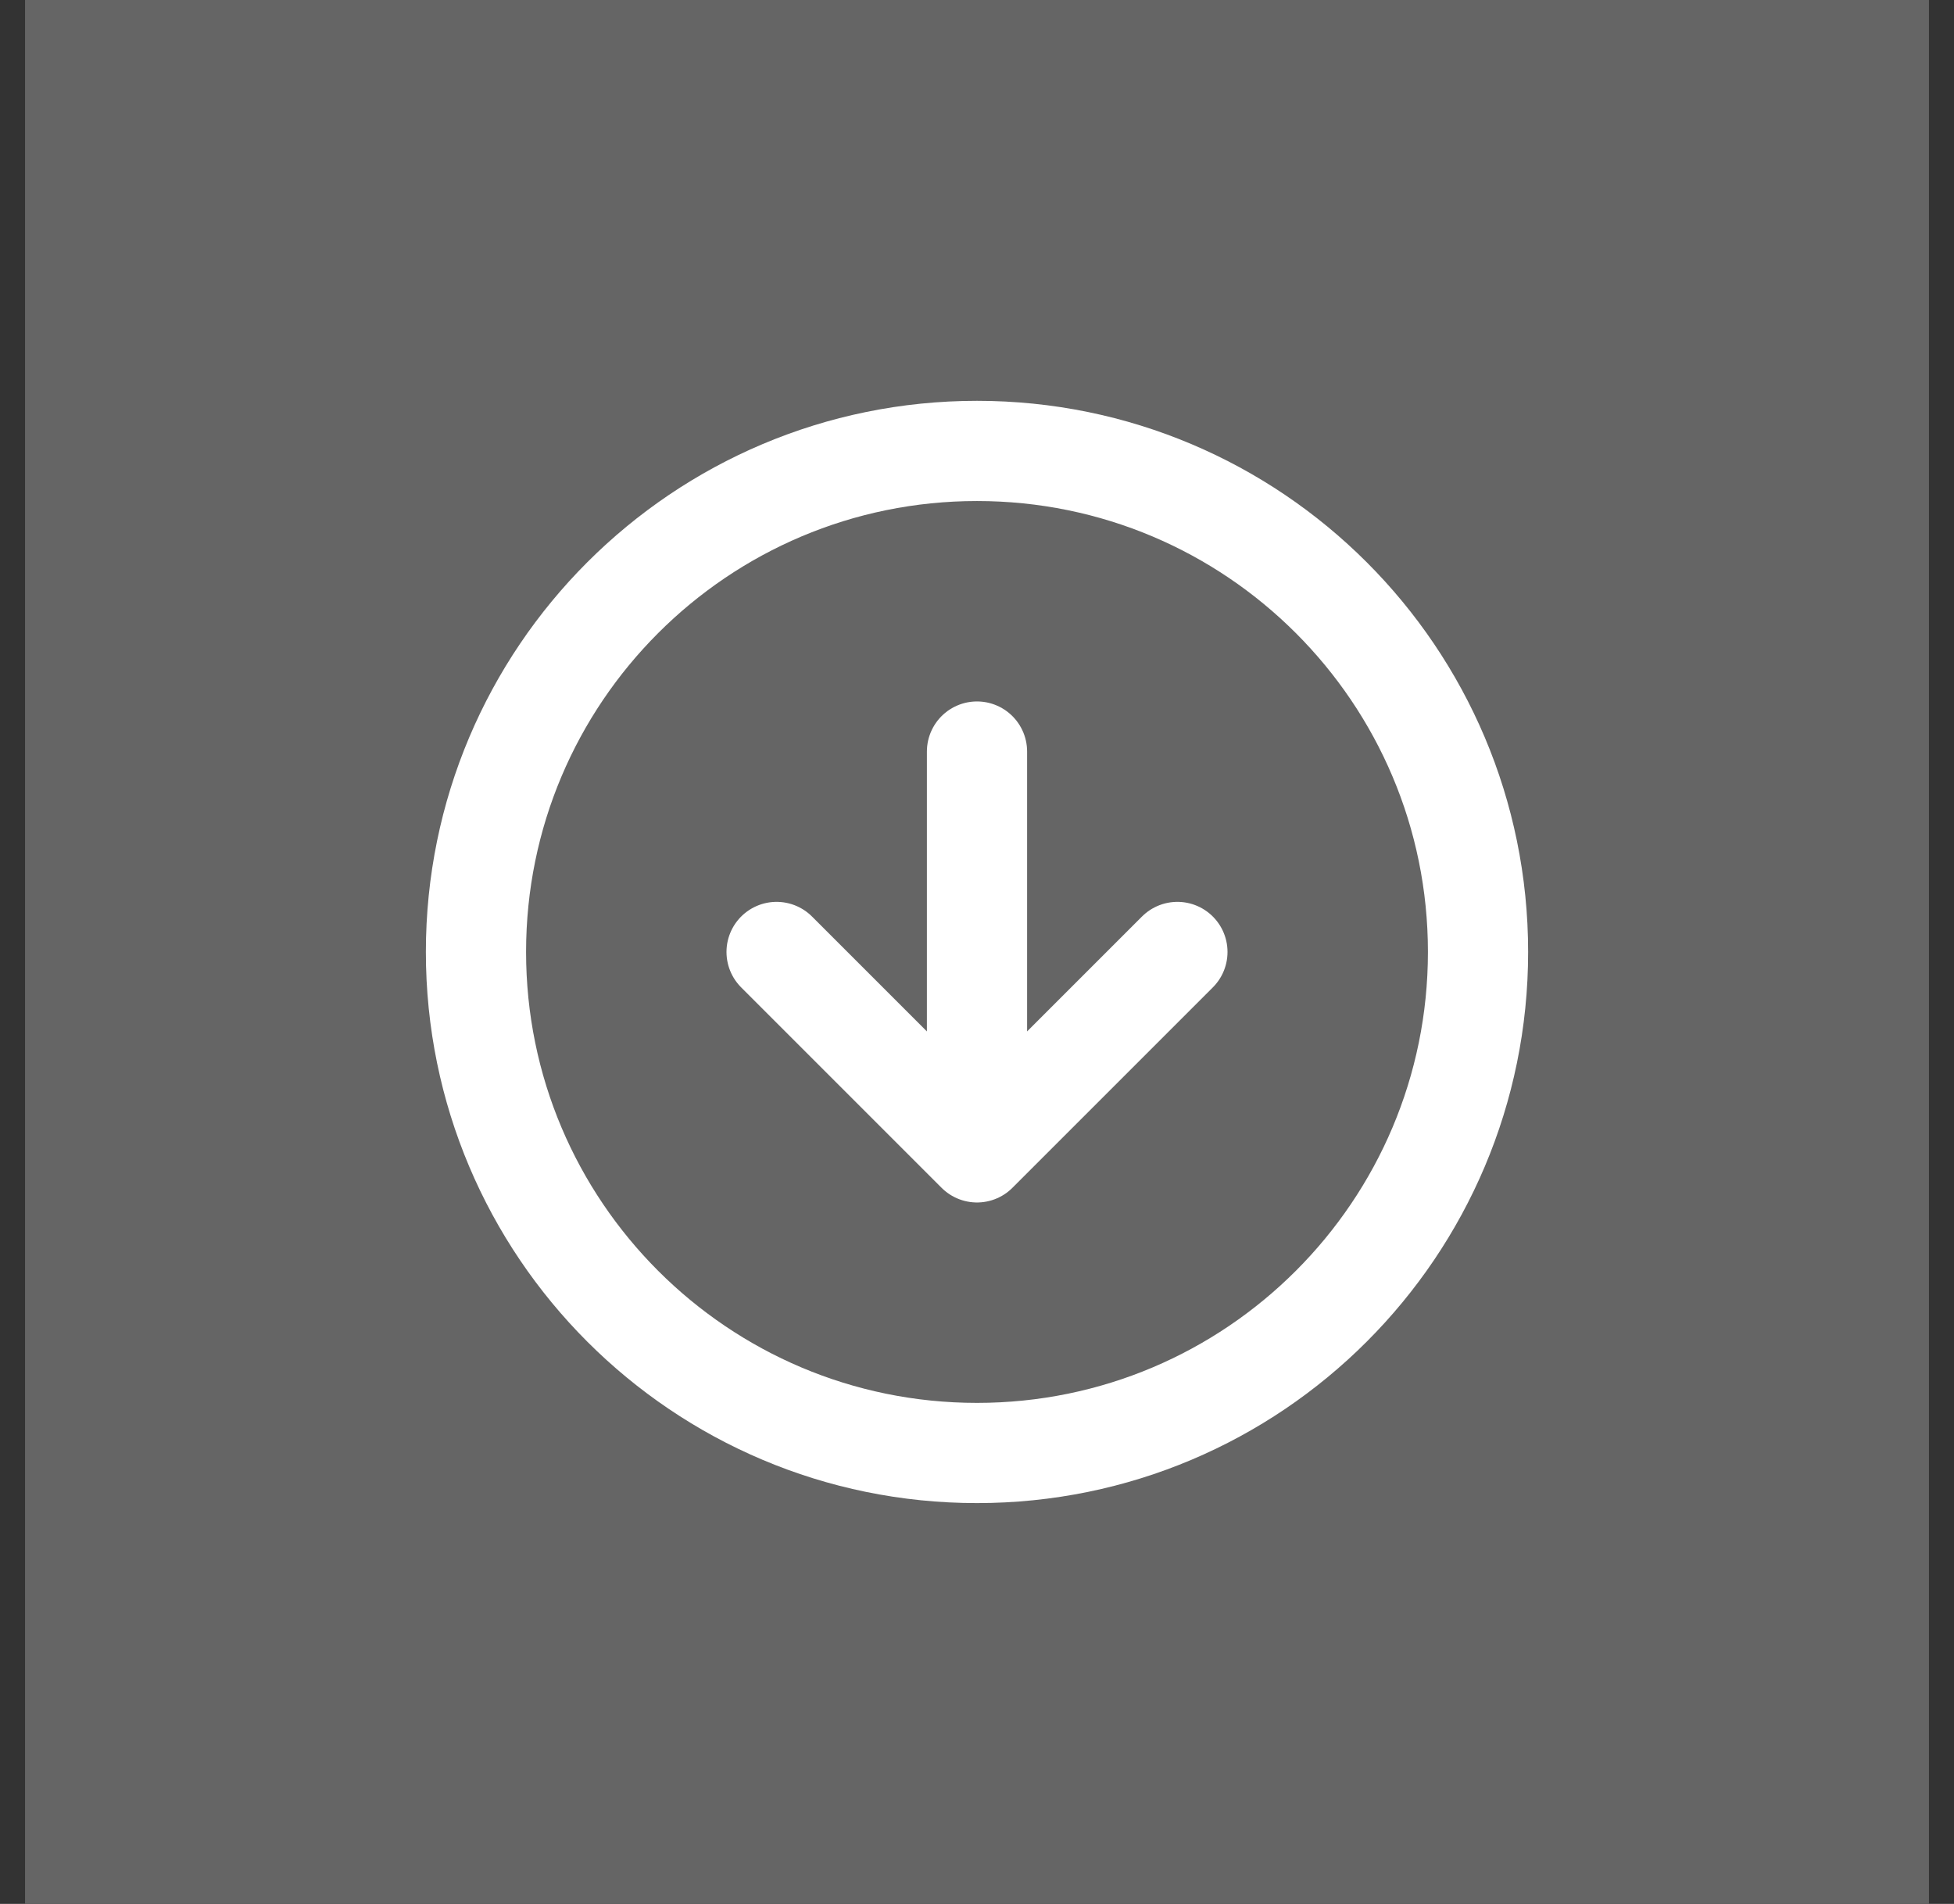
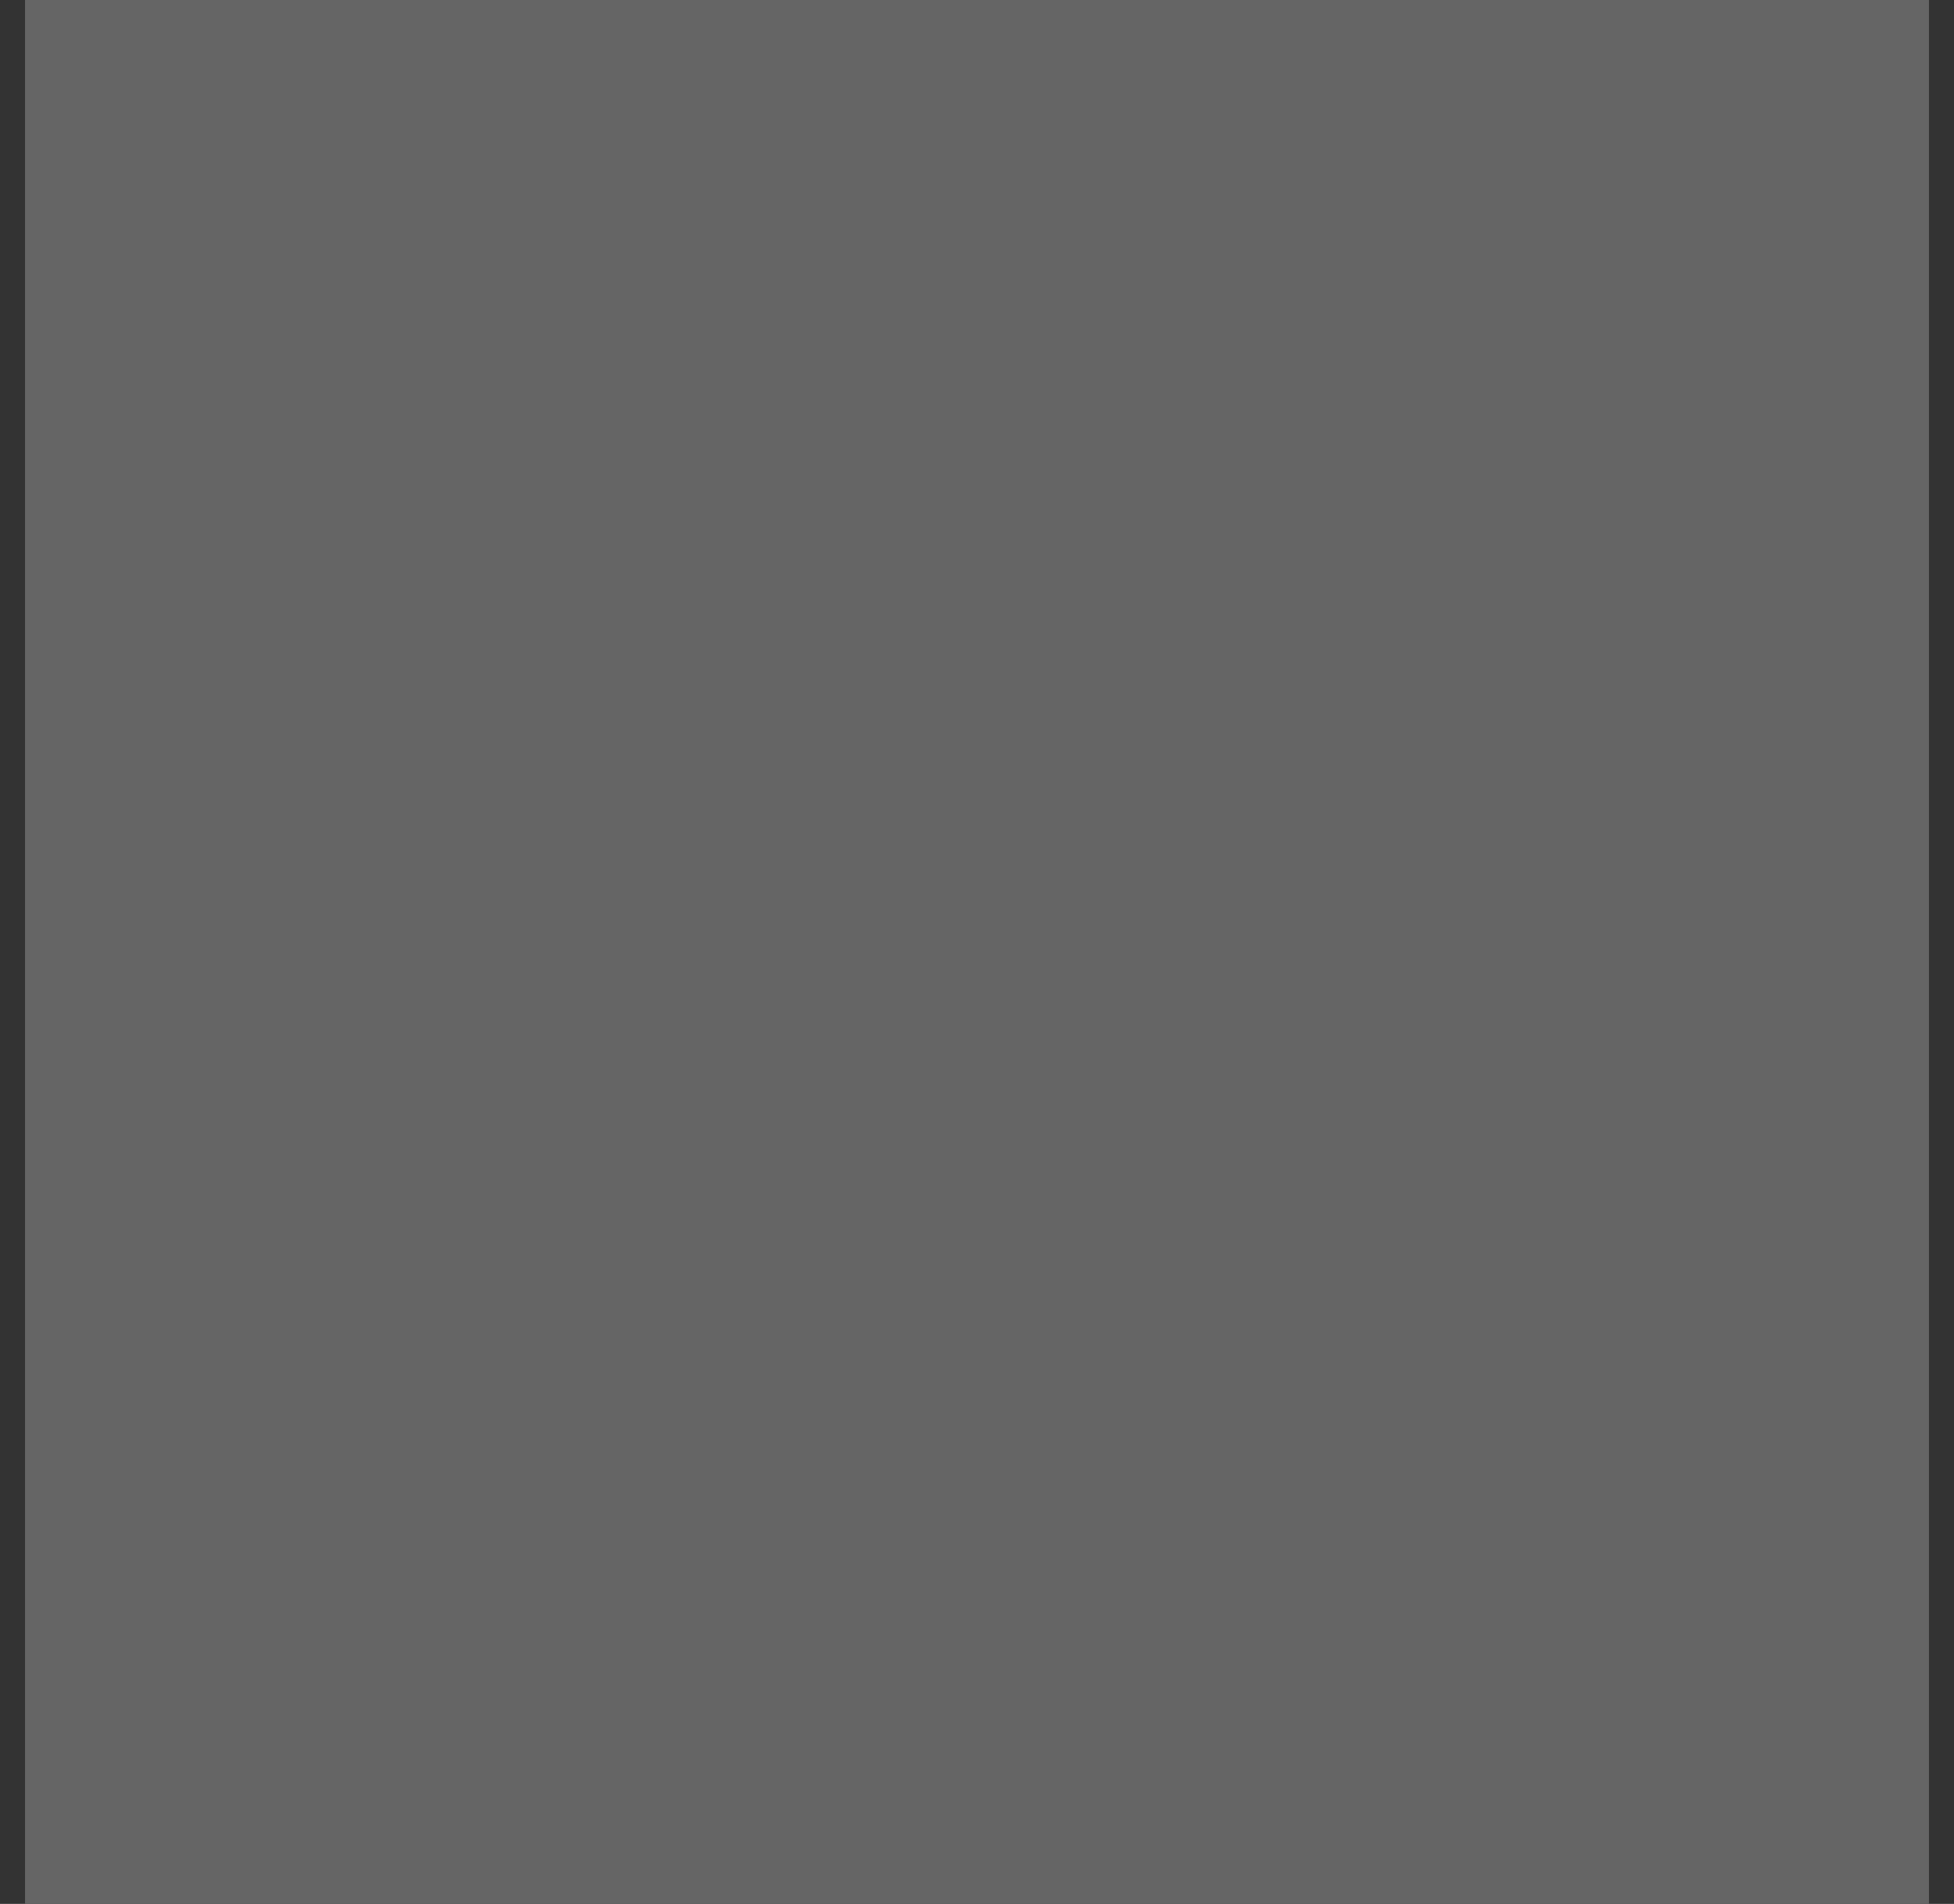
<svg xmlns="http://www.w3.org/2000/svg" width="39" height="38" viewBox="0 0 39 38" fill="none">
  <rect x="0" y="0" width="39" height="38" fill="#333333" stroke="none" />
  <rect width="38" height="38" transform="translate(0.5)" fill="#656565" />
-   <path d="M15.5 19L19.5 23M19.5 23L23.5 19M19.5 23V15M29.5 19C29.5 24.523 25.023 29 19.5 29C13.977 29 9.5 24.523 9.5 19C9.5 13.477 13.977 9 19.5 9C25.023 9 29.5 13.477 29.5 19Z" stroke="white" stroke-width="2" stroke-linecap="round" stroke-linejoin="round" />
</svg>